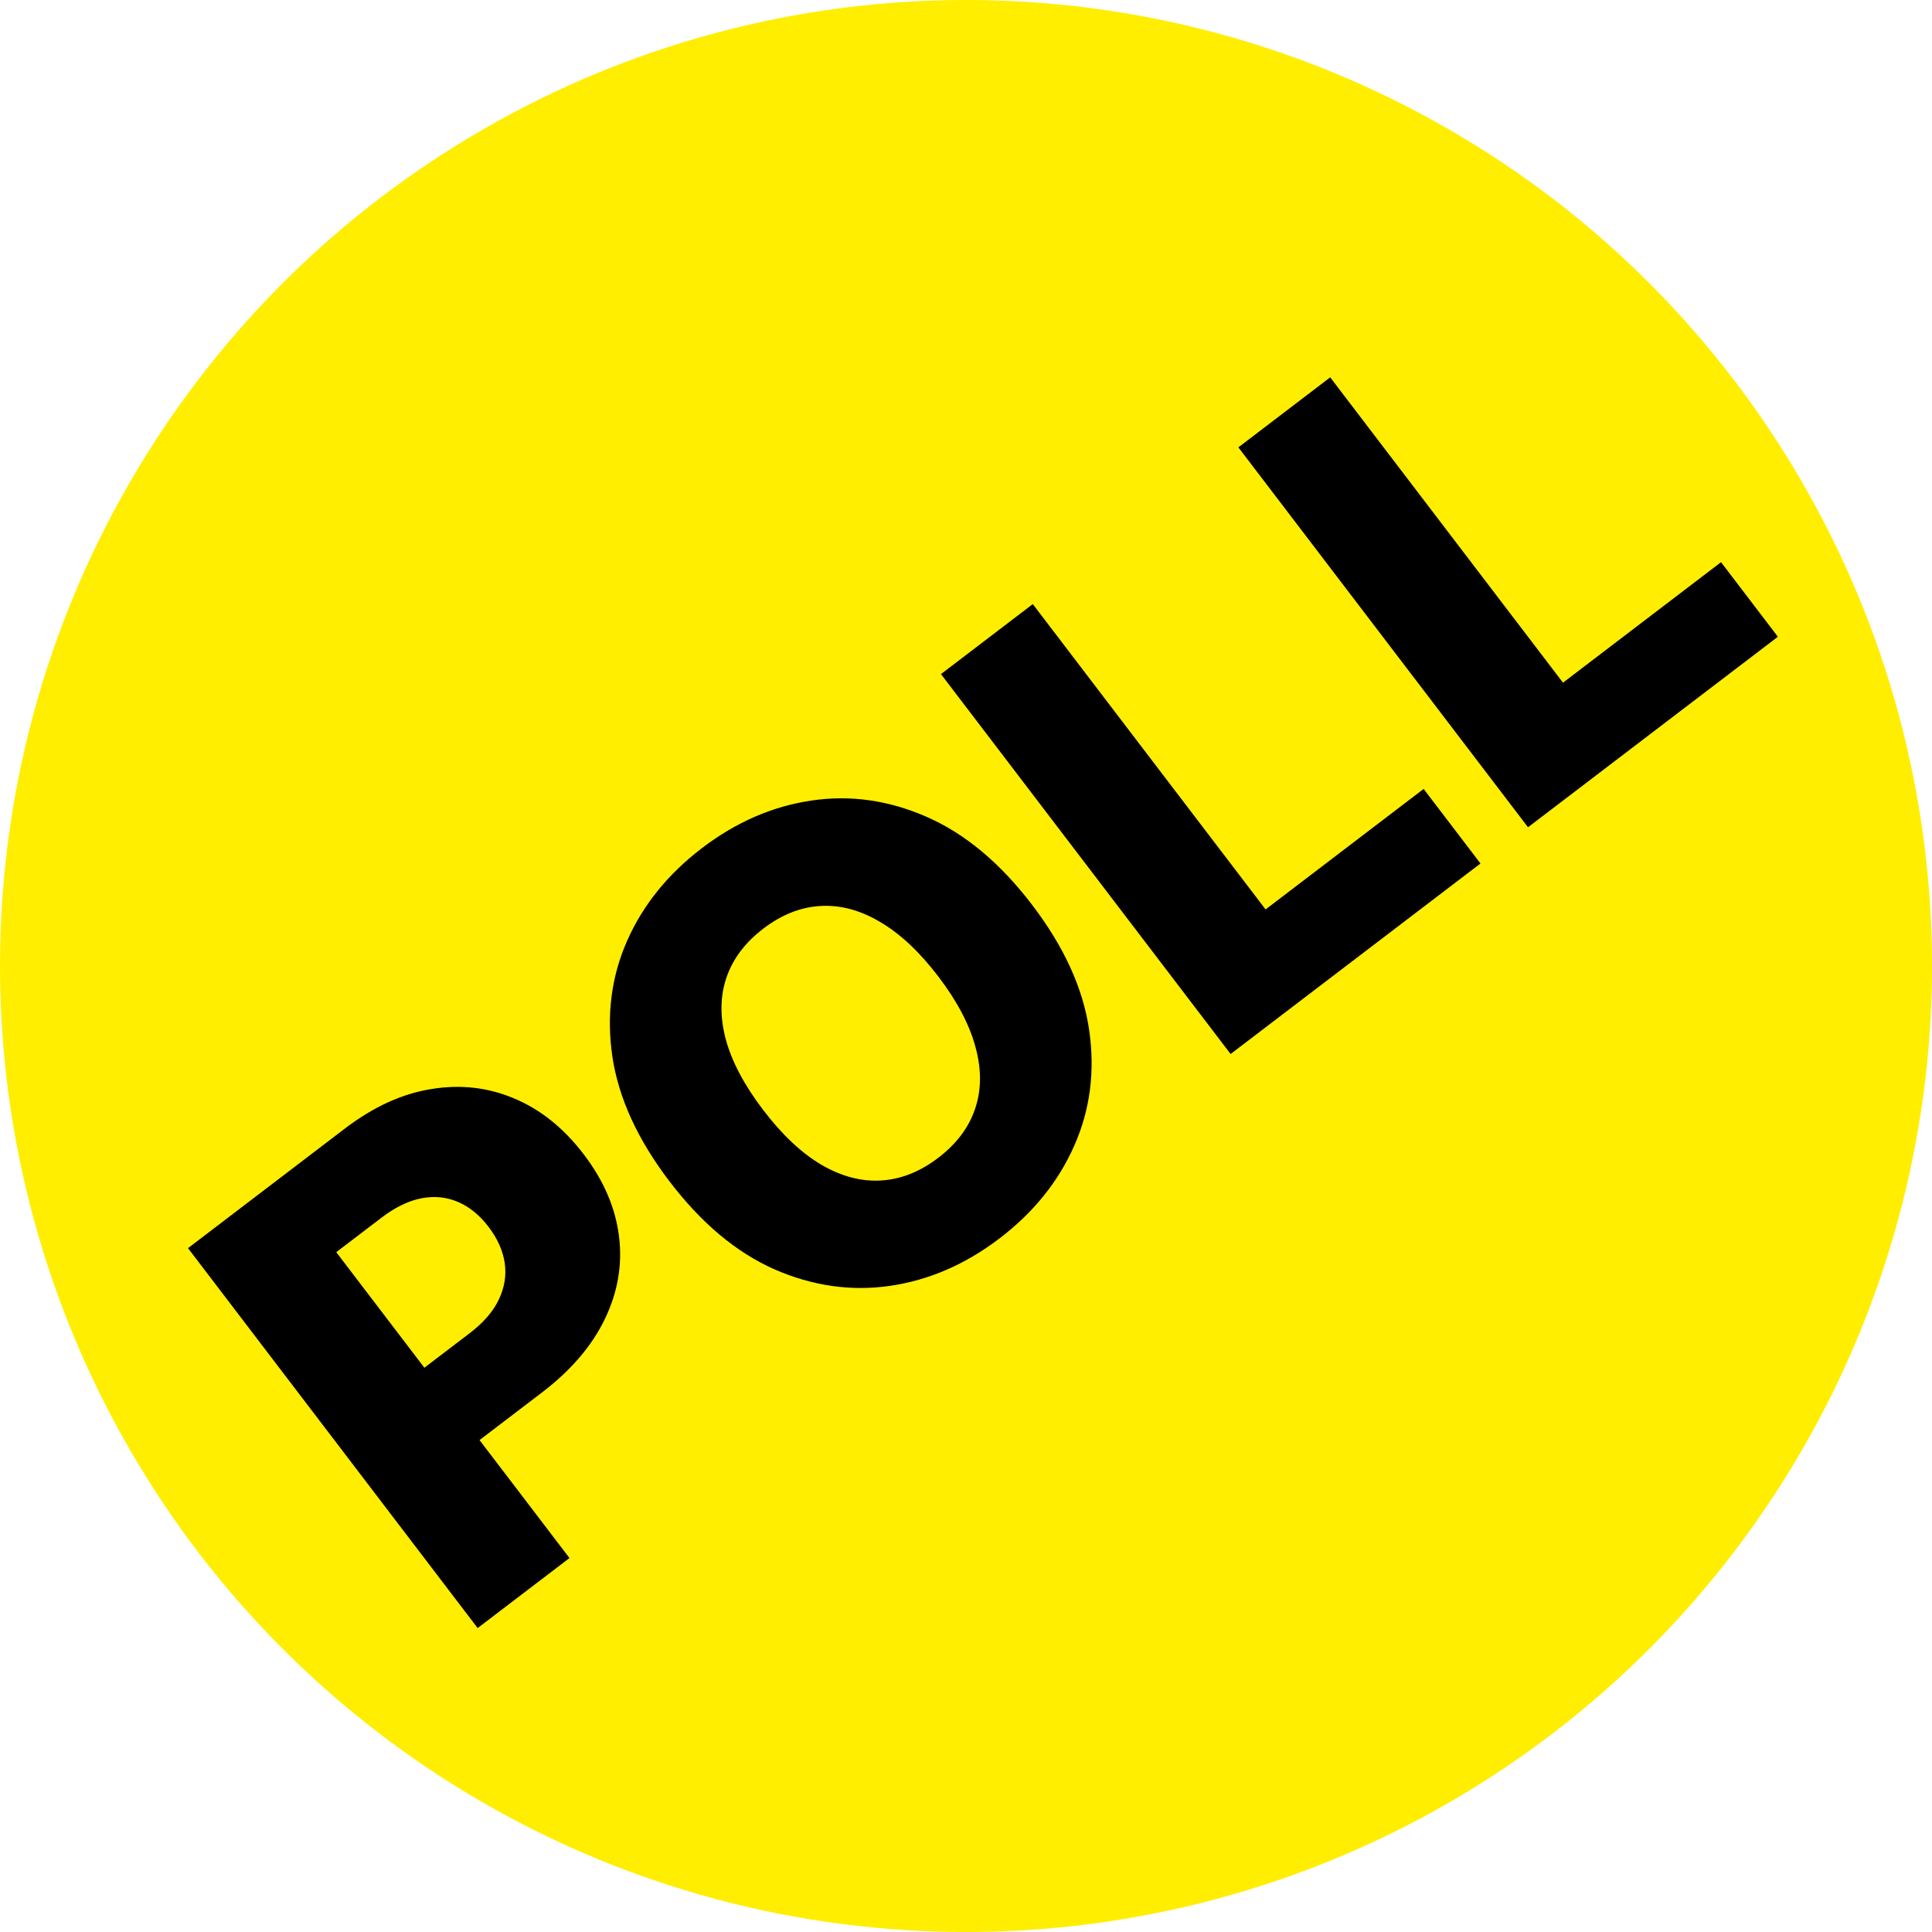
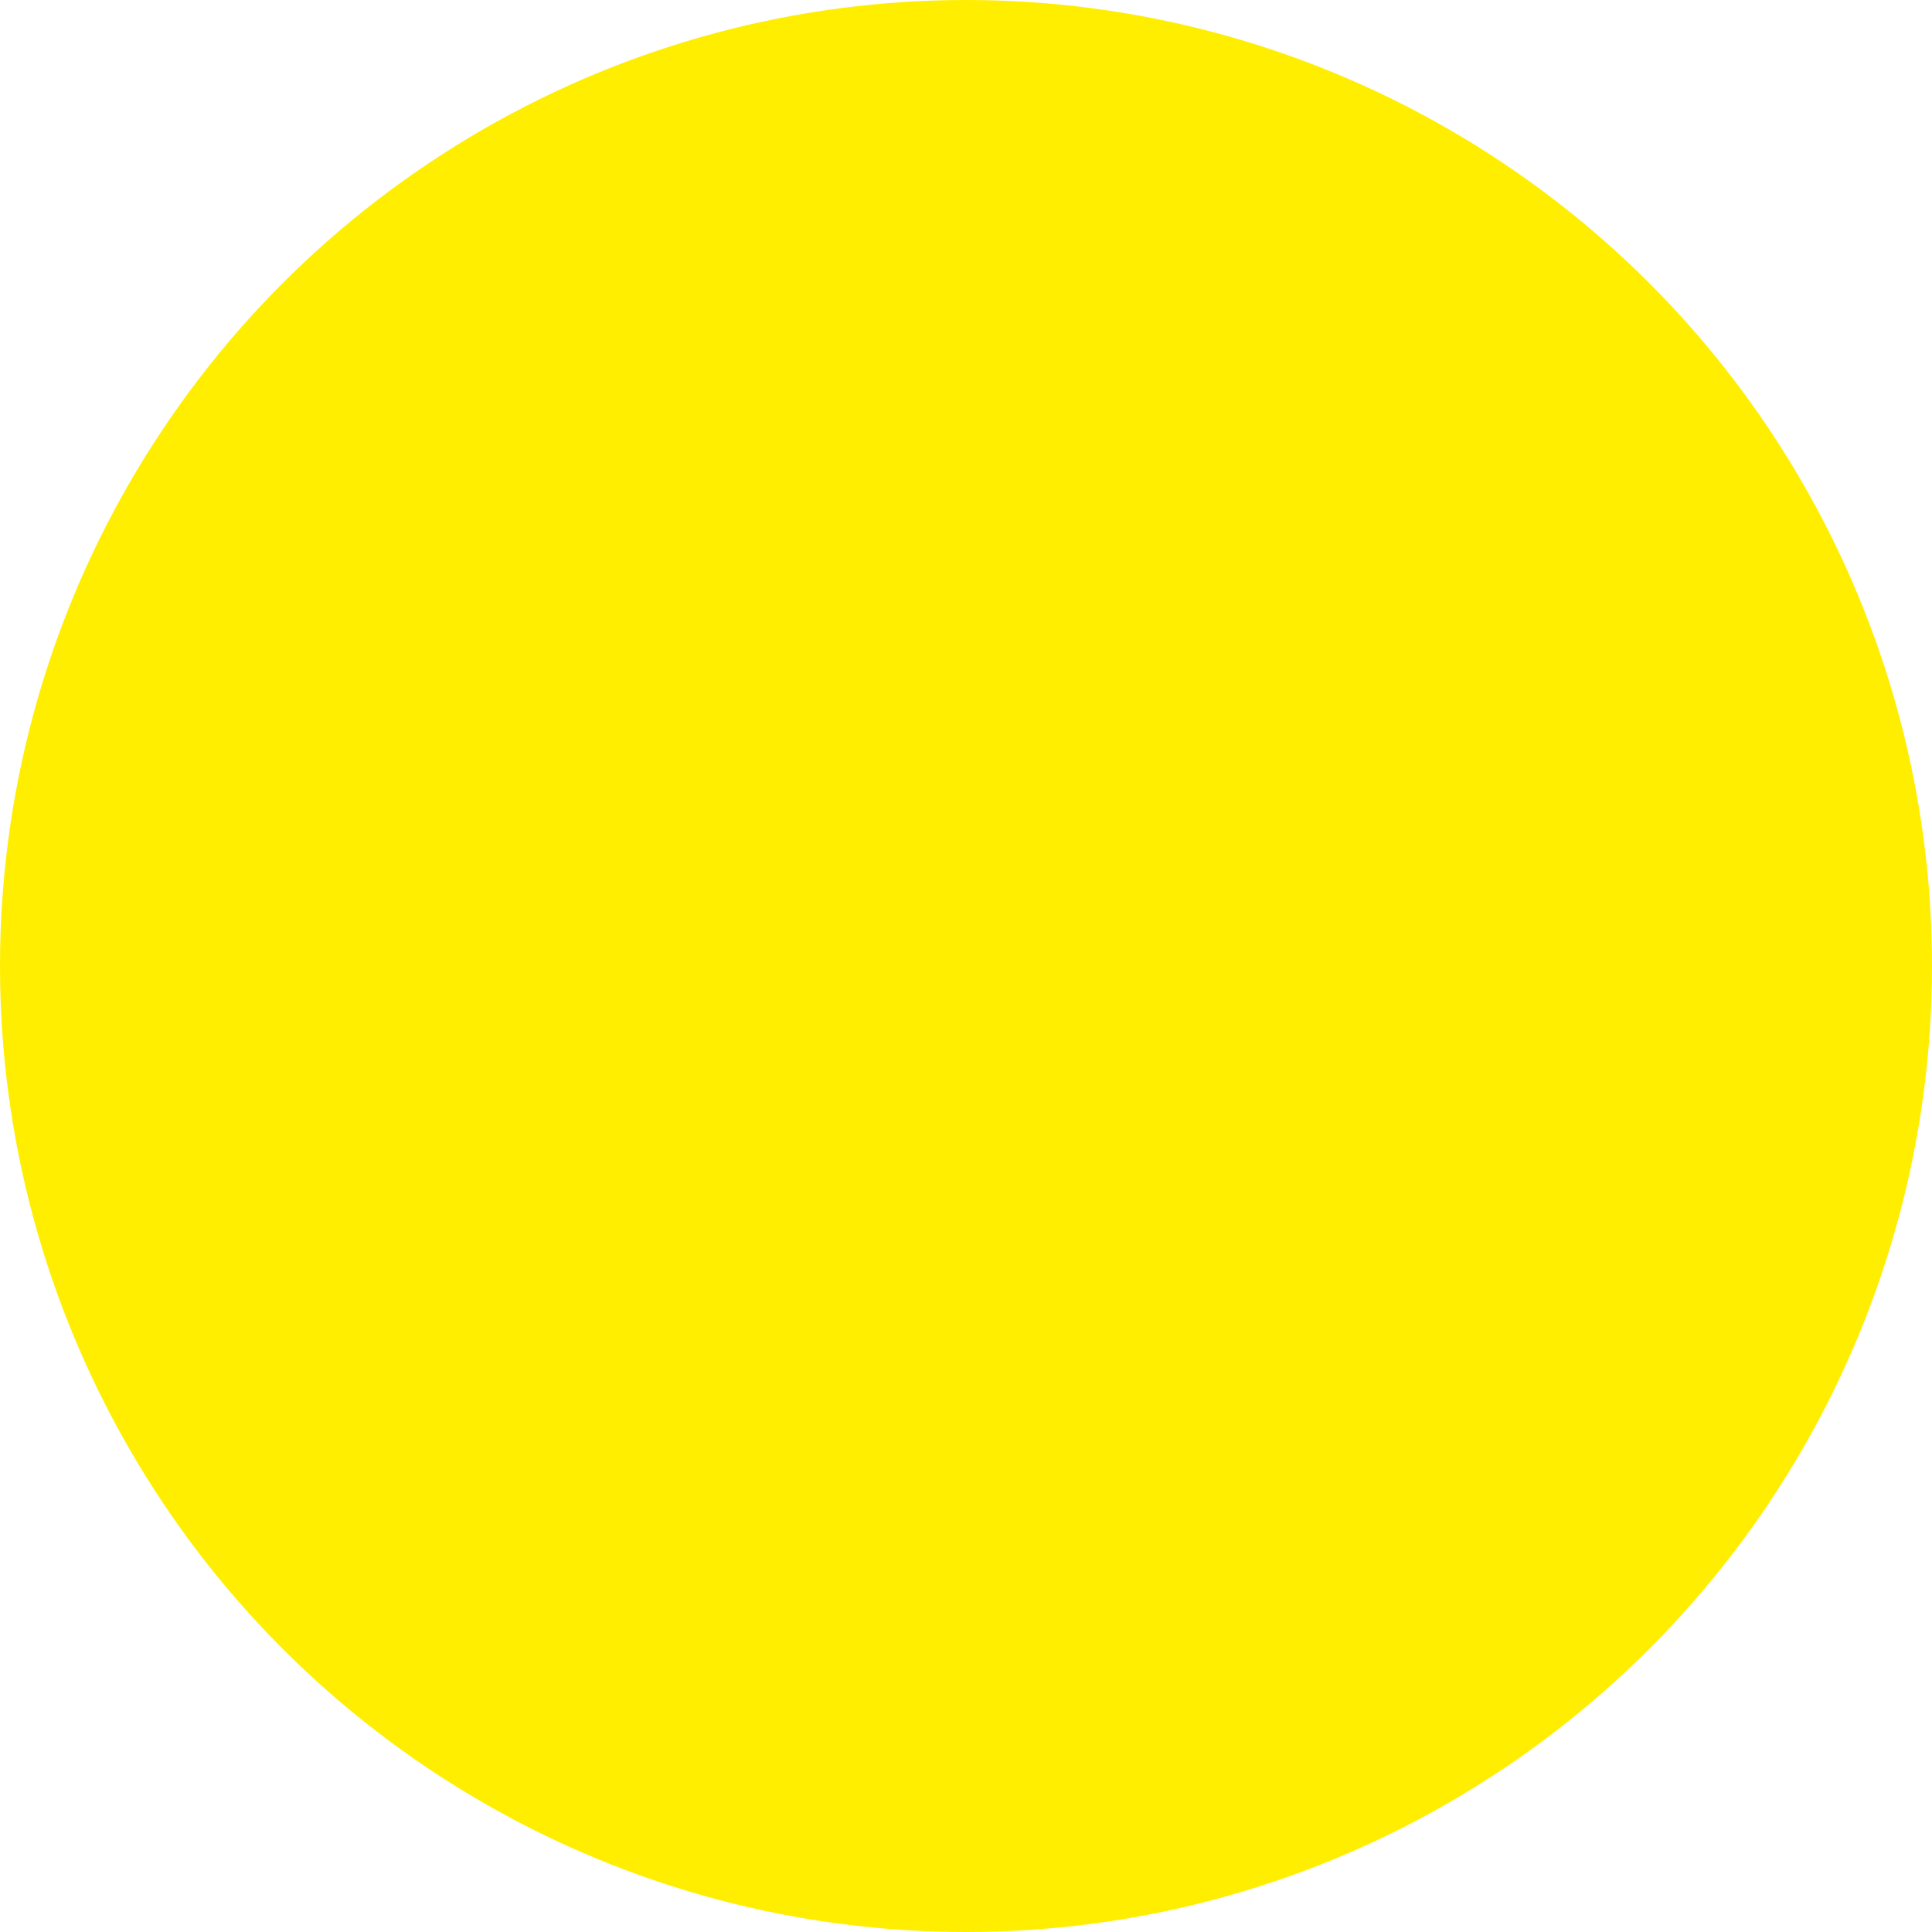
<svg xmlns="http://www.w3.org/2000/svg" width="250" height="250" viewBox="0 0 250 250" fill="none">
  <circle cx="125" cy="125" r="125" fill="#FFEE00" />
-   <path d="M61.809 210.671L24.328 161.511L44.636 146.029C48.316 143.223 52.042 141.521 55.812 140.924C59.587 140.298 63.178 140.71 66.586 142.161C69.983 143.595 72.968 146 75.542 149.377C78.129 152.769 79.648 156.305 80.099 159.984C80.555 163.635 79.945 167.2 78.27 170.678C76.595 174.157 73.877 177.33 70.117 180.197L57.587 189.75L50.449 180.388L60.771 172.519C62.563 171.152 63.822 169.7 64.546 168.16C65.286 166.609 65.542 165.035 65.312 163.439C65.07 161.827 64.375 160.269 63.228 158.765C62.069 157.245 60.757 156.171 59.291 155.542C57.812 154.898 56.233 154.735 54.554 155.054C52.874 155.374 51.146 156.21 49.37 157.564L43.513 162.03L73.691 201.612L61.809 210.671ZM133.563 117.097C137.687 122.506 140.143 127.883 140.929 133.23C141.716 138.577 141.078 143.581 139.013 148.241C136.965 152.89 133.741 156.892 129.34 160.247C124.924 163.615 120.197 165.662 115.159 166.39C110.122 167.118 105.136 166.403 100.2 164.245C95.269 162.058 90.747 158.268 86.636 152.875C82.512 147.466 80.049 142.095 79.246 136.76C78.459 131.413 79.09 126.416 81.138 121.767C83.186 117.118 86.418 113.11 90.835 109.743C95.236 106.388 99.949 104.338 104.974 103.594C110.015 102.838 115.009 103.547 119.957 105.722C124.904 107.896 129.44 111.688 133.563 117.097ZM121.417 126.357C118.977 123.156 116.459 120.8 113.864 119.287C111.284 117.762 108.713 117.078 106.15 117.235C103.603 117.38 101.146 118.355 98.778 120.161C96.425 121.954 94.834 124.066 94.004 126.495C93.174 128.924 93.145 131.591 93.916 134.495C94.704 137.387 96.318 140.433 98.758 143.633C101.198 146.834 103.708 149.196 106.288 150.722C108.884 152.234 111.463 152.912 114.025 152.755C116.588 152.598 119.045 151.623 121.398 149.829C123.766 148.024 125.357 145.912 126.171 143.495C127.001 141.066 127.023 138.405 126.235 135.513C125.463 132.61 123.858 129.558 121.417 126.357ZM159.241 136.388L121.76 87.228L133.642 78.169L163.766 117.679L184.217 102.087L191.574 111.736L159.241 136.388ZM197.725 107.047L160.245 57.887L172.127 48.828L202.25 88.338L222.701 72.746L230.058 82.395L197.725 107.047Z" fill="black" />
</svg>